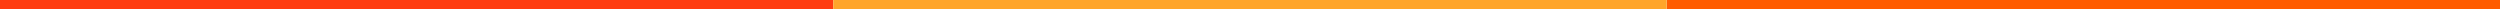
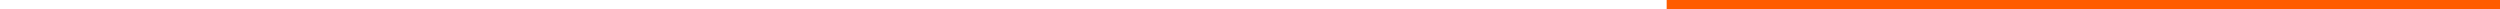
<svg xmlns="http://www.w3.org/2000/svg" width="1920" height="7" viewBox="0 0 1920 7" fill="none">
-   <rect width="640" height="7" fill="#FF3C10" />
  <rect x="1280" width="640" height="7" fill="#FF5C00" />
-   <rect x="640" width="640" height="7" fill="#FFA52A" />
</svg>